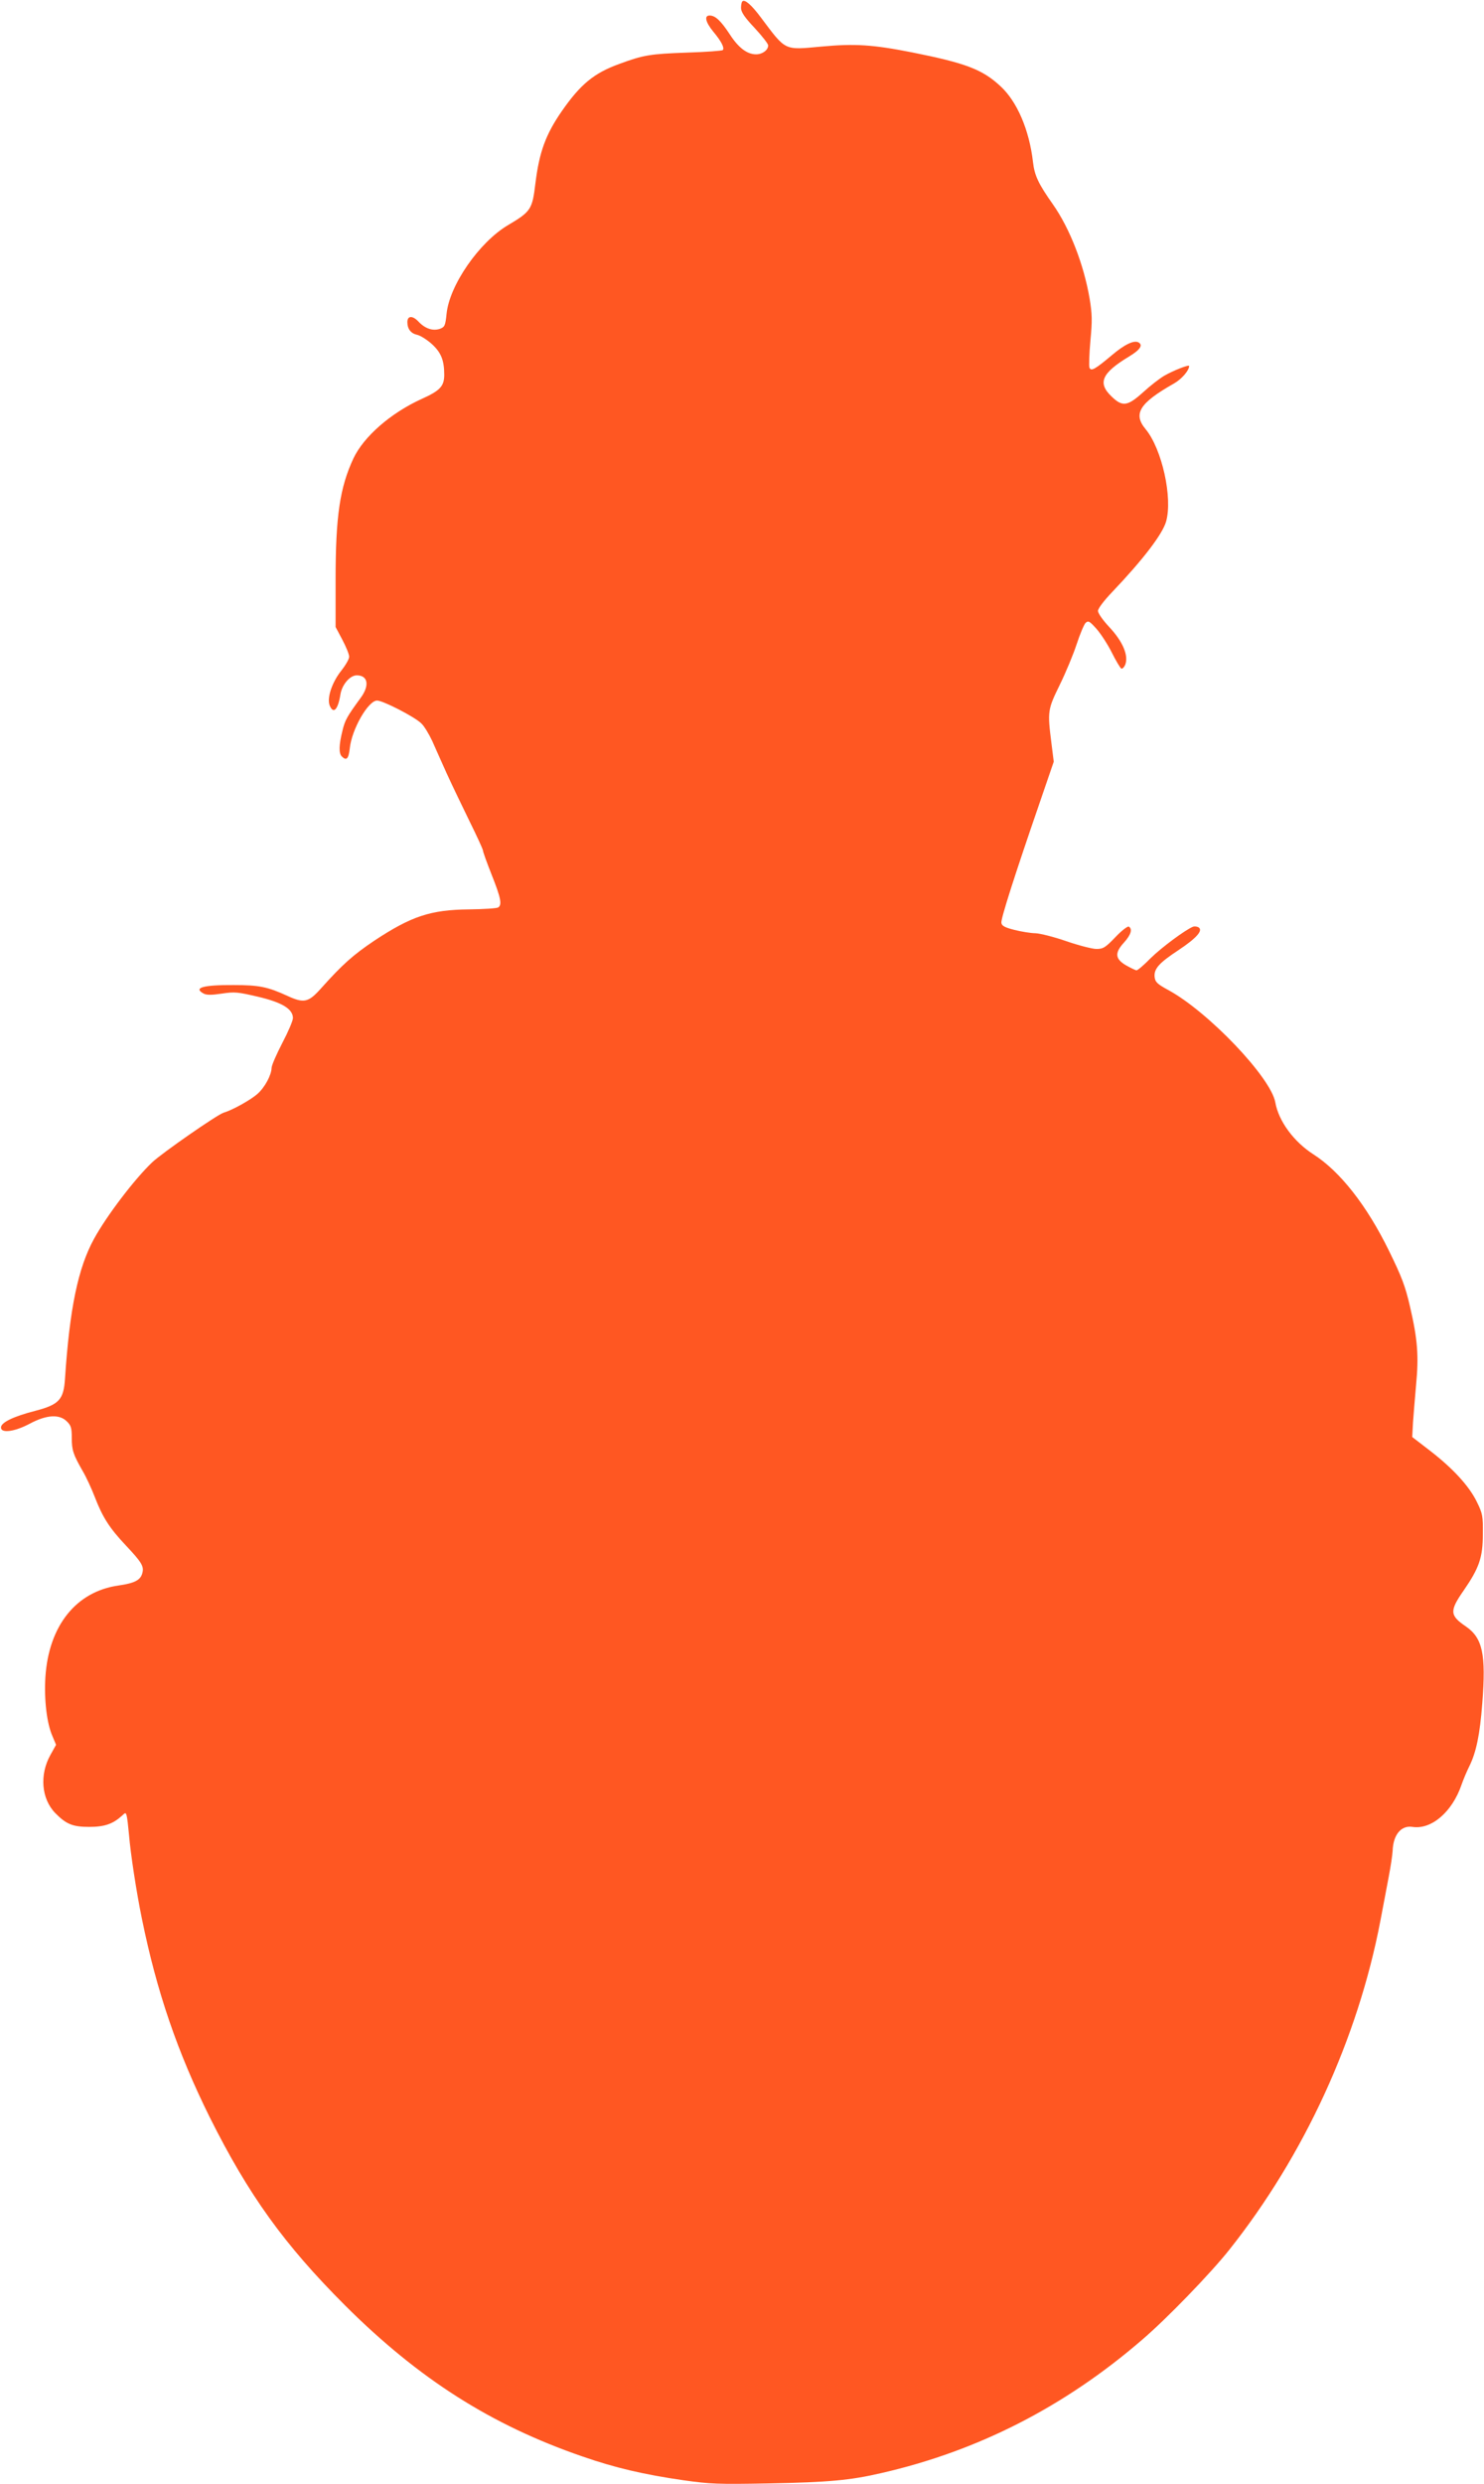
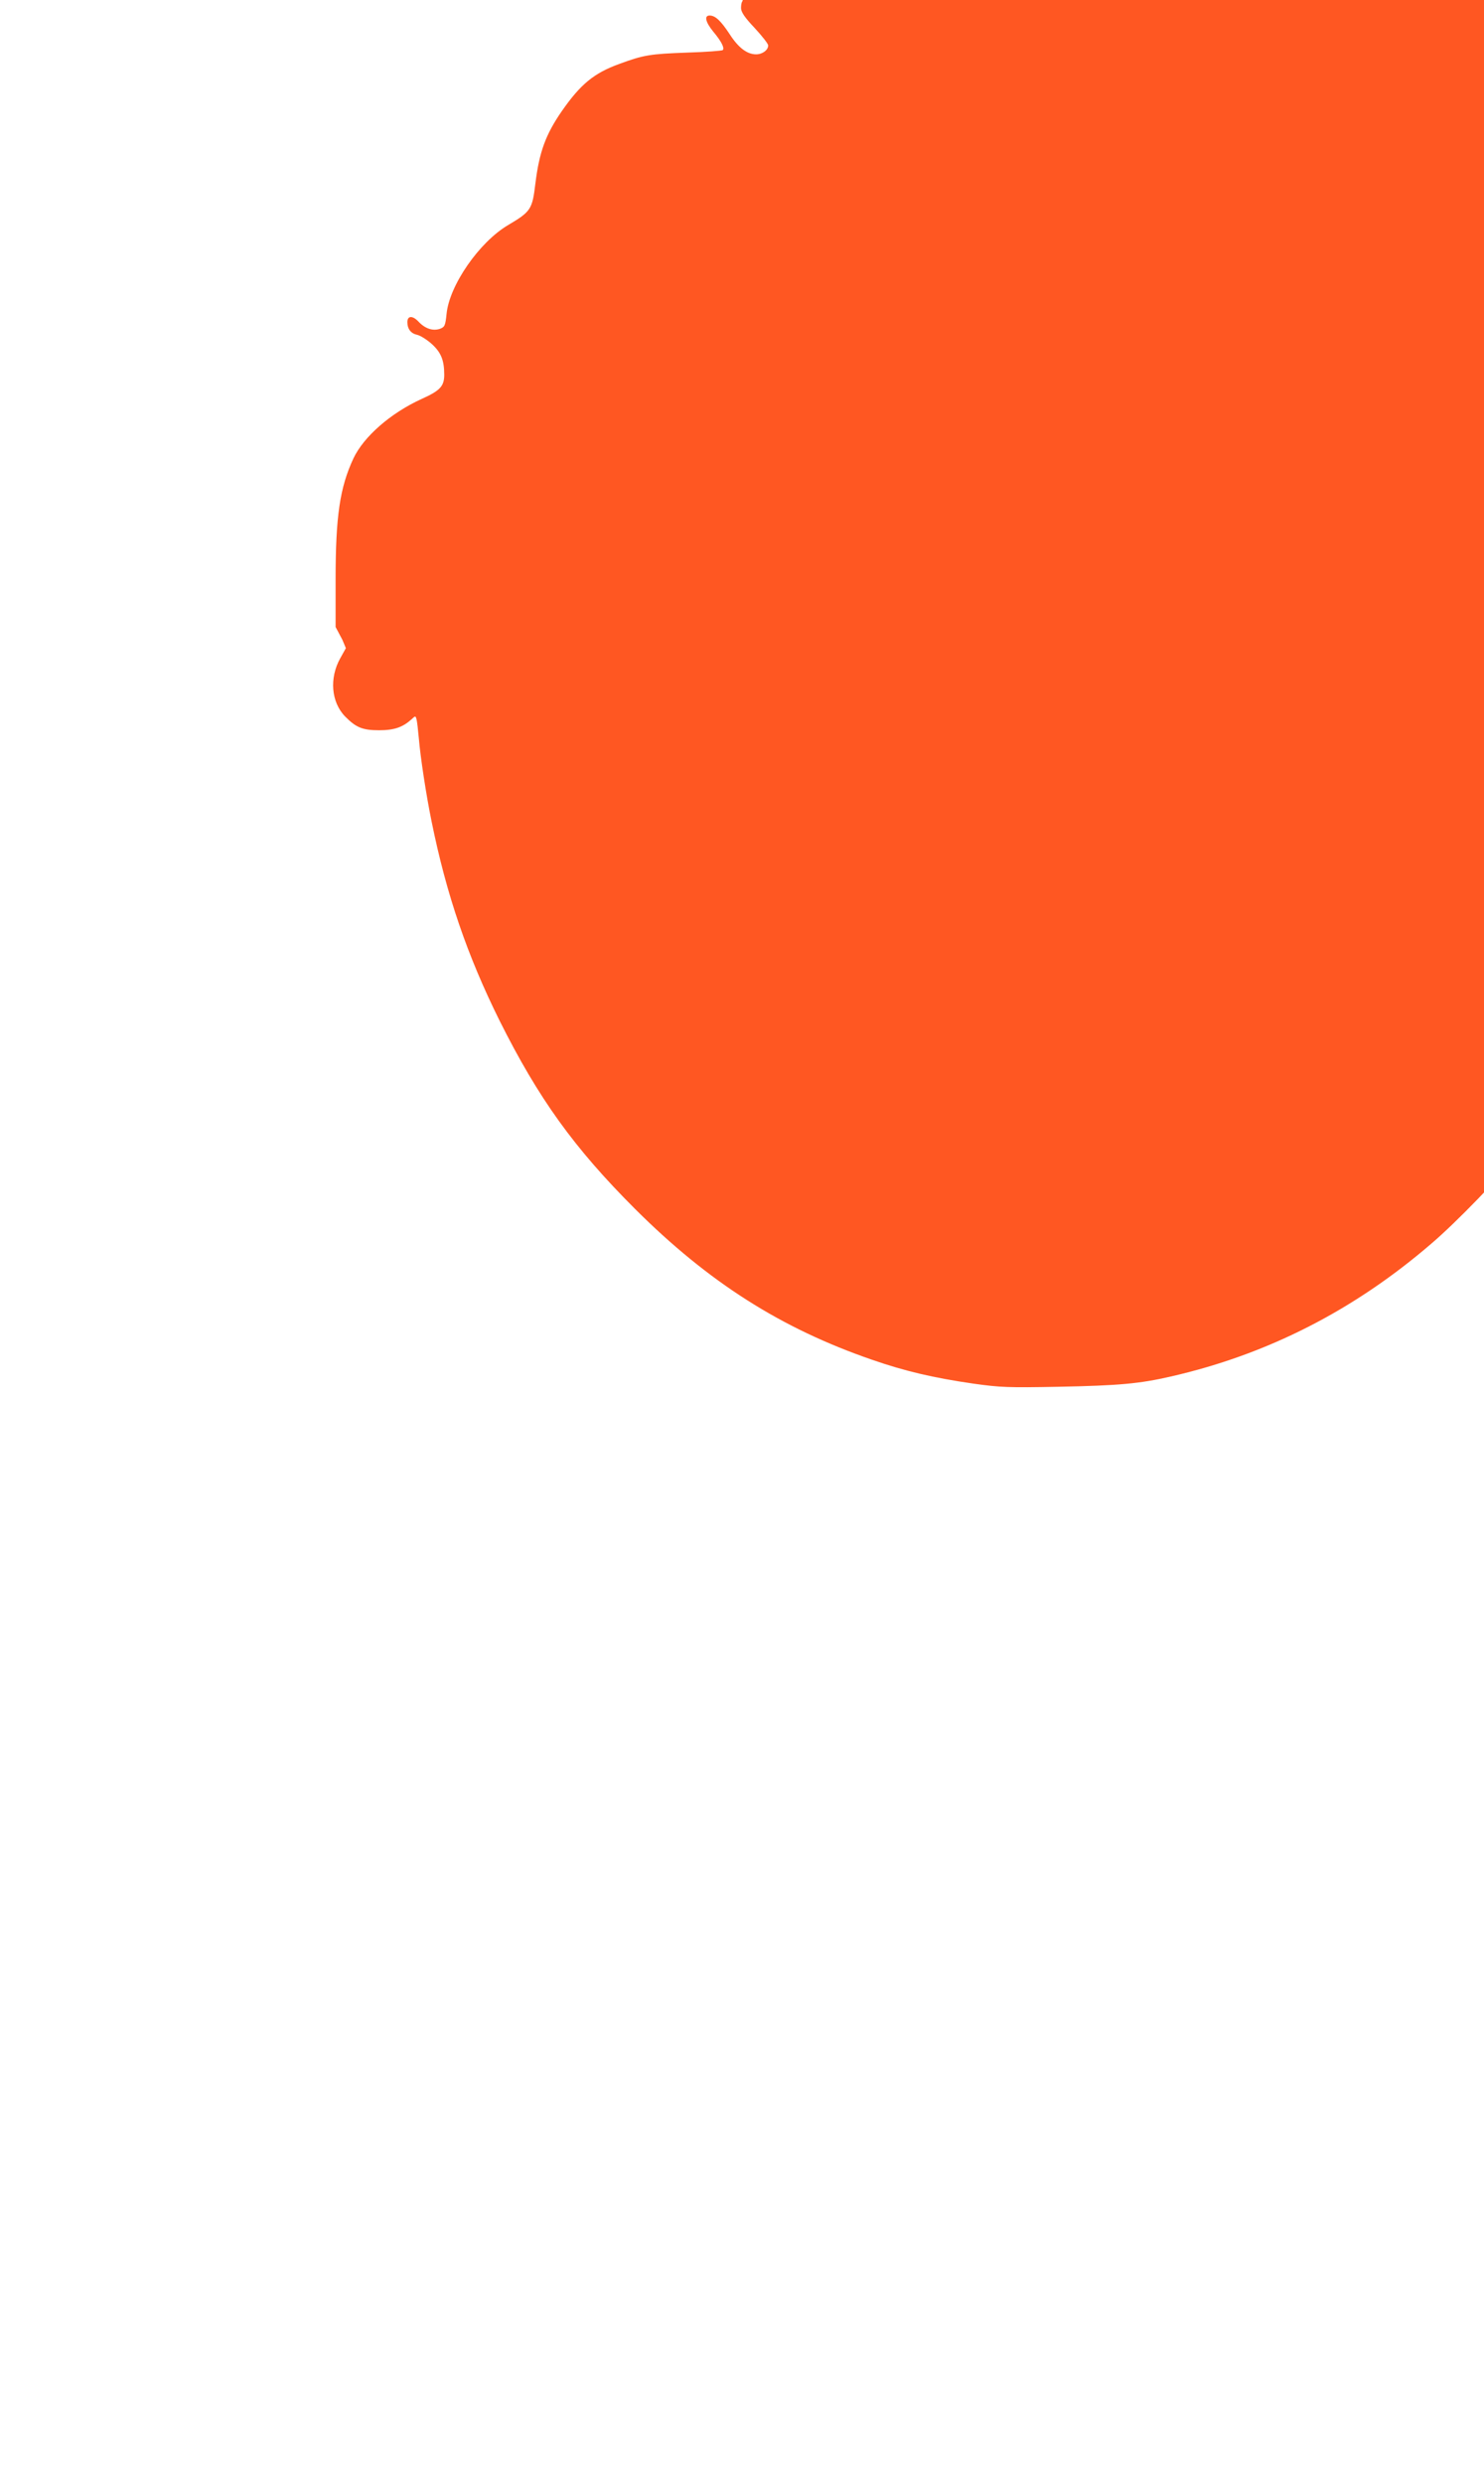
<svg xmlns="http://www.w3.org/2000/svg" version="1.0" width="765pt" height="1280pt" viewBox="0 0 765 1280" preserveAspectRatio="xMidYMid meet">
  <g transform="translate(0,1280) scale(0.1,-0.1)" fill="#ff5722" stroke="none">
-     <path d="M3827 12793 c-4 -3 -7 -19 -7 -34 0 -21 18 -48 70 -103 39 -42 70 -82 70 -90 0 -24 -30 -46 -62 -46 -47 0 -92 34 -138 106 -45 68 -73 94 -102 94 -29 0 -21 -34 18 -82 42 -50 60 -85 50 -96 -4 -4 -87 -10 -184 -13 -191 -7 -224 -12 -351 -59 -129 -47 -198 -104 -293 -240 -85 -122 -118 -213 -138 -375 -16 -134 -23 -145 -141 -215 -149 -88 -303 -311 -317 -458 -6 -60 -10 -67 -33 -76 -37 -13 -77 0 -111 36 -31 33 -58 32 -58 -2 0 -35 18 -58 49 -65 16 -3 50 -24 75 -46 49 -44 66 -84 66 -160 0 -59 -21 -82 -117 -125 -160 -73 -298 -194 -351 -306 -70 -150 -92 -298 -92 -624 l0 -245 35 -66 c19 -36 35 -75 35 -87 0 -12 -18 -43 -40 -71 -48 -60 -75 -140 -61 -179 19 -48 43 -25 56 56 8 50 49 98 84 98 58 0 67 -52 21 -115 -71 -97 -82 -116 -95 -172 -18 -72 -19 -115 -3 -131 24 -24 35 -12 41 41 10 99 95 247 141 247 30 0 192 -83 227 -117 15 -13 40 -55 57 -91 16 -37 50 -112 75 -168 25 -55 78 -165 116 -243 39 -79 71 -148 71 -155 0 -6 20 -62 45 -125 47 -118 54 -154 33 -167 -7 -5 -74 -9 -148 -10 -201 -2 -299 -35 -490 -161 -110 -74 -165 -123 -275 -246 -65 -73 -88 -78 -173 -39 -102 47 -147 56 -277 56 -158 1 -211 -14 -155 -44 15 -8 41 -8 94 0 66 10 82 8 185 -16 124 -29 181 -63 181 -110 0 -14 -25 -72 -55 -129 -30 -58 -55 -115 -55 -128 -1 -37 -35 -101 -74 -135 -36 -31 -127 -82 -174 -96 -34 -11 -316 -207 -367 -255 -91 -86 -236 -277 -300 -394 -83 -151 -126 -360 -150 -722 -7 -108 -31 -133 -153 -165 -113 -29 -177 -60 -177 -86 0 -31 70 -22 149 20 86 46 153 50 191 11 21 -20 25 -34 25 -84 0 -64 7 -85 56 -171 18 -30 46 -91 63 -135 40 -104 76 -160 160 -249 80 -85 94 -107 85 -141 -9 -37 -39 -53 -123 -65 -219 -31 -360 -208 -377 -472 -7 -117 7 -239 37 -306 l18 -43 -29 -52 c-57 -102 -47 -226 25 -300 56 -57 90 -71 175 -71 78 0 121 15 167 56 20 19 21 19 26 1 3 -10 8 -54 12 -98 8 -97 38 -294 66 -430 77 -379 184 -690 350 -1025 201 -402 384 -656 698 -970 380 -379 753 -616 1223 -778 167 -58 315 -93 523 -123 136 -19 177 -21 435 -16 314 6 422 16 582 53 496 113 944 341 1343 685 128 109 357 346 452 466 386 486 663 1089 779 1696 14 72 33 175 43 227 10 52 19 112 20 133 3 83 44 132 102 123 98 -15 205 77 253 217 9 26 27 69 40 95 36 72 55 166 67 324 20 255 2 338 -86 398 -82 56 -83 79 -10 184 80 116 99 170 99 291 1 93 -1 105 -31 166 -40 82 -124 173 -242 264 l-91 70 4 75 c3 41 10 129 16 195 14 147 8 232 -31 400 -25 109 -43 155 -109 290 -114 233 -252 409 -390 497 -101 65 -179 171 -196 268 -23 128 -345 466 -551 578 -59 32 -68 42 -71 68 -4 42 23 72 123 138 92 61 128 101 104 117 -8 5 -20 6 -28 4 -39 -15 -163 -107 -219 -162 -34 -35 -67 -63 -73 -63 -6 0 -30 12 -55 26 -56 33 -59 64 -9 118 35 39 44 69 24 81 -5 4 -37 -20 -69 -54 -52 -54 -63 -61 -98 -61 -21 0 -91 18 -155 40 -63 22 -135 40 -159 41 -23 0 -72 8 -108 17 -51 13 -66 21 -68 37 -3 21 70 249 198 620 l72 210 -12 96 c-21 165 -19 173 43 300 31 63 70 157 87 209 17 52 38 102 46 110 14 13 20 10 56 -30 22 -25 58 -80 79 -122 21 -42 43 -79 49 -83 5 -3 15 6 21 21 17 47 -13 118 -82 192 -33 35 -59 72 -59 84 0 12 30 52 73 97 160 168 259 298 278 363 35 122 -21 374 -105 476 -67 80 -32 135 146 236 39 22 78 67 78 90 0 9 -83 -24 -128 -50 -24 -14 -73 -52 -109 -85 -81 -73 -107 -77 -164 -21 -72 69 -49 120 90 204 58 35 74 59 51 73 -23 14 -72 -9 -138 -65 -88 -74 -108 -85 -116 -64 -3 8 -1 71 5 138 10 104 9 138 -4 217 -30 176 -102 362 -190 487 -74 105 -94 147 -102 217 -19 165 -82 313 -169 392 -93 86 -179 118 -454 173 -203 40 -294 46 -468 30 -194 -18 -181 -24 -311 149 -49 66 -84 96 -96 84z" />
+     <path d="M3827 12793 c-4 -3 -7 -19 -7 -34 0 -21 18 -48 70 -103 39 -42 70 -82 70 -90 0 -24 -30 -46 -62 -46 -47 0 -92 34 -138 106 -45 68 -73 94 -102 94 -29 0 -21 -34 18 -82 42 -50 60 -85 50 -96 -4 -4 -87 -10 -184 -13 -191 -7 -224 -12 -351 -59 -129 -47 -198 -104 -293 -240 -85 -122 -118 -213 -138 -375 -16 -134 -23 -145 -141 -215 -149 -88 -303 -311 -317 -458 -6 -60 -10 -67 -33 -76 -37 -13 -77 0 -111 36 -31 33 -58 32 -58 -2 0 -35 18 -58 49 -65 16 -3 50 -24 75 -46 49 -44 66 -84 66 -160 0 -59 -21 -82 -117 -125 -160 -73 -298 -194 -351 -306 -70 -150 -92 -298 -92 -624 l0 -245 35 -66 l18 -43 -29 -52 c-57 -102 -47 -226 25 -300 56 -57 90 -71 175 -71 78 0 121 15 167 56 20 19 21 19 26 1 3 -10 8 -54 12 -98 8 -97 38 -294 66 -430 77 -379 184 -690 350 -1025 201 -402 384 -656 698 -970 380 -379 753 -616 1223 -778 167 -58 315 -93 523 -123 136 -19 177 -21 435 -16 314 6 422 16 582 53 496 113 944 341 1343 685 128 109 357 346 452 466 386 486 663 1089 779 1696 14 72 33 175 43 227 10 52 19 112 20 133 3 83 44 132 102 123 98 -15 205 77 253 217 9 26 27 69 40 95 36 72 55 166 67 324 20 255 2 338 -86 398 -82 56 -83 79 -10 184 80 116 99 170 99 291 1 93 -1 105 -31 166 -40 82 -124 173 -242 264 l-91 70 4 75 c3 41 10 129 16 195 14 147 8 232 -31 400 -25 109 -43 155 -109 290 -114 233 -252 409 -390 497 -101 65 -179 171 -196 268 -23 128 -345 466 -551 578 -59 32 -68 42 -71 68 -4 42 23 72 123 138 92 61 128 101 104 117 -8 5 -20 6 -28 4 -39 -15 -163 -107 -219 -162 -34 -35 -67 -63 -73 -63 -6 0 -30 12 -55 26 -56 33 -59 64 -9 118 35 39 44 69 24 81 -5 4 -37 -20 -69 -54 -52 -54 -63 -61 -98 -61 -21 0 -91 18 -155 40 -63 22 -135 40 -159 41 -23 0 -72 8 -108 17 -51 13 -66 21 -68 37 -3 21 70 249 198 620 l72 210 -12 96 c-21 165 -19 173 43 300 31 63 70 157 87 209 17 52 38 102 46 110 14 13 20 10 56 -30 22 -25 58 -80 79 -122 21 -42 43 -79 49 -83 5 -3 15 6 21 21 17 47 -13 118 -82 192 -33 35 -59 72 -59 84 0 12 30 52 73 97 160 168 259 298 278 363 35 122 -21 374 -105 476 -67 80 -32 135 146 236 39 22 78 67 78 90 0 9 -83 -24 -128 -50 -24 -14 -73 -52 -109 -85 -81 -73 -107 -77 -164 -21 -72 69 -49 120 90 204 58 35 74 59 51 73 -23 14 -72 -9 -138 -65 -88 -74 -108 -85 -116 -64 -3 8 -1 71 5 138 10 104 9 138 -4 217 -30 176 -102 362 -190 487 -74 105 -94 147 -102 217 -19 165 -82 313 -169 392 -93 86 -179 118 -454 173 -203 40 -294 46 -468 30 -194 -18 -181 -24 -311 149 -49 66 -84 96 -96 84z" />
  </g>
</svg>